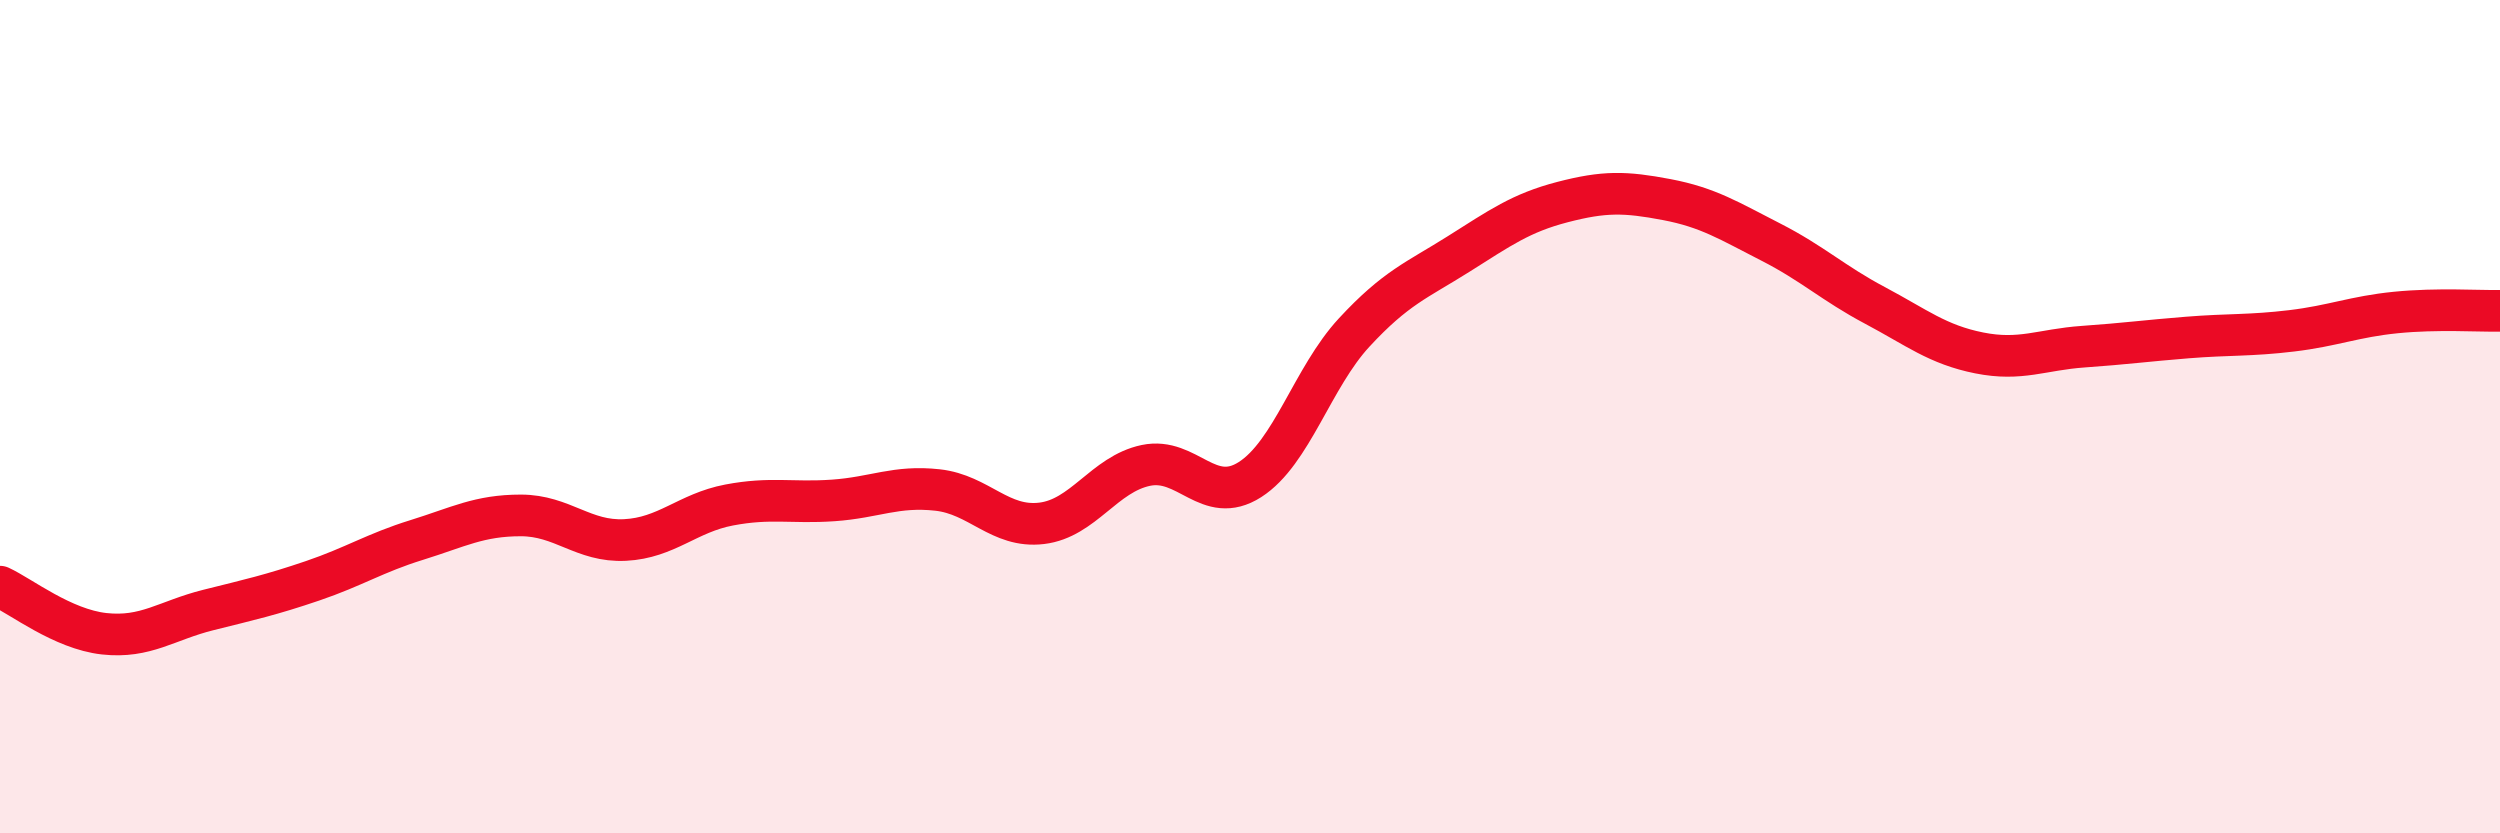
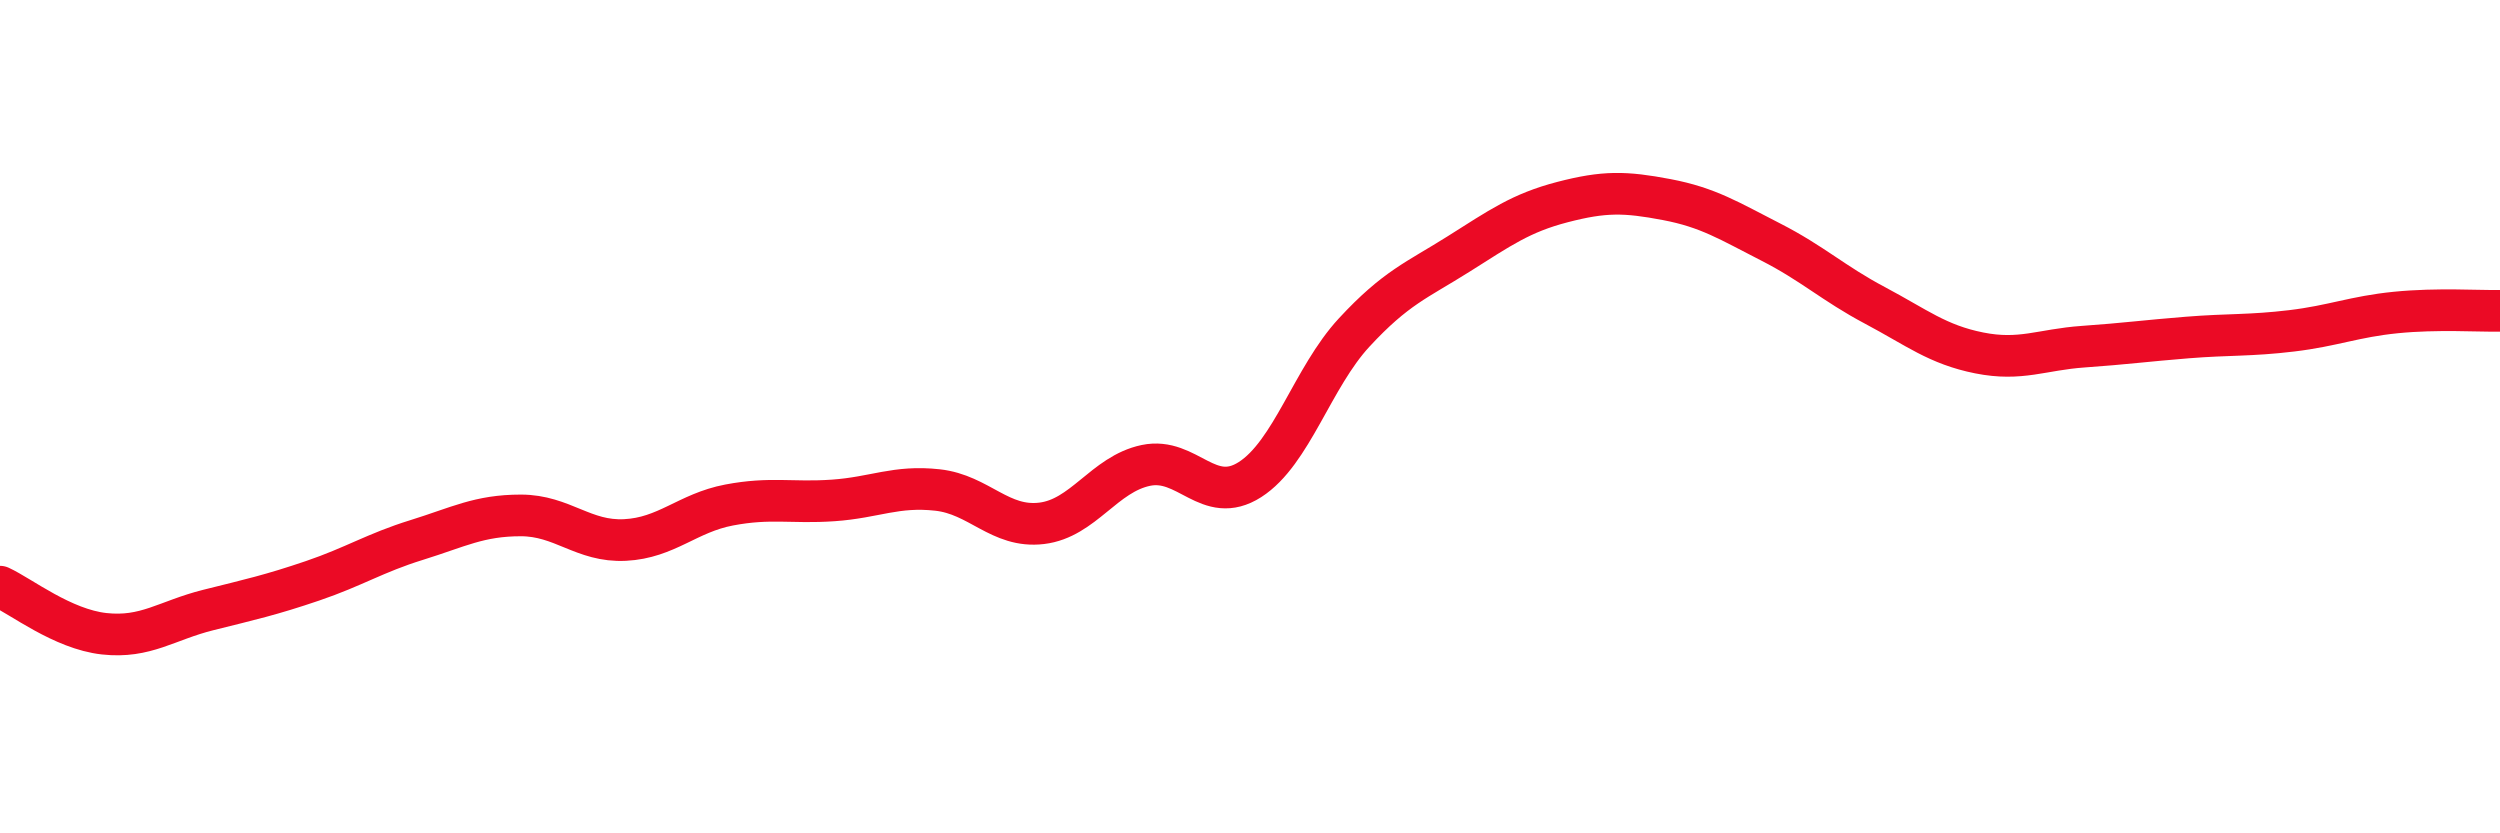
<svg xmlns="http://www.w3.org/2000/svg" width="60" height="20" viewBox="0 0 60 20">
-   <path d="M 0,14.08 C 0.5,14.31 1.5,15.1 2.5,15.21 C 3.5,15.32 4,14.89 5,14.64 C 6,14.39 6.5,14.28 7.5,13.94 C 8.5,13.6 9,13.27 10,12.96 C 11,12.65 11.5,12.37 12.5,12.37 C 13.5,12.37 14,13.01 15,12.96 C 16,12.91 16.5,12.31 17.5,12.12 C 18.5,11.93 19,12.08 20,12.01 C 21,11.94 21.5,11.65 22.5,11.76 C 23.5,11.87 24,12.68 25,12.56 C 26,12.44 26.5,11.38 27.5,11.17 C 28.5,10.96 29,12.15 30,11.51 C 31,10.87 31.5,9.06 32.5,7.98 C 33.5,6.9 34,6.73 35,6.1 C 36,5.47 36.5,5.11 37.5,4.85 C 38.5,4.59 39,4.6 40,4.79 C 41,4.98 41.5,5.3 42.5,5.81 C 43.5,6.32 44,6.8 45,7.33 C 46,7.86 46.5,8.27 47.5,8.47 C 48.5,8.67 49,8.39 50,8.32 C 51,8.25 51.5,8.18 52.5,8.1 C 53.5,8.02 54,8.06 55,7.94 C 56,7.82 56.5,7.6 57.5,7.5 C 58.5,7.4 59.5,7.47 60,7.46L60 20L0 20Z" fill="#EB0A25" opacity="0.1" stroke-linecap="round" stroke-linejoin="round" />
  <path d="M 0,14.08 C 0.5,14.31 1.5,15.1 2.5,15.21 C 3.5,15.32 4,14.89 5,14.64 C 6,14.39 6.5,14.28 7.5,13.94 C 8.5,13.6 9,13.27 10,12.96 C 11,12.65 11.5,12.37 12.5,12.37 C 13.5,12.37 14,13.01 15,12.96 C 16,12.91 16.5,12.31 17.5,12.12 C 18.5,11.93 19,12.08 20,12.01 C 21,11.94 21.5,11.65 22.5,11.76 C 23.5,11.87 24,12.68 25,12.56 C 26,12.44 26.5,11.38 27.5,11.17 C 28.5,10.96 29,12.15 30,11.51 C 31,10.87 31.5,9.06 32.5,7.98 C 33.5,6.9 34,6.73 35,6.1 C 36,5.47 36.5,5.11 37.5,4.85 C 38.5,4.59 39,4.6 40,4.79 C 41,4.98 41.5,5.3 42.5,5.81 C 43.5,6.32 44,6.8 45,7.33 C 46,7.86 46.5,8.27 47.5,8.47 C 48.5,8.67 49,8.39 50,8.32 C 51,8.25 51.5,8.18 52.5,8.1 C 53.5,8.02 54,8.06 55,7.94 C 56,7.82 56.5,7.6 57.5,7.5 C 58.5,7.4 59.5,7.47 60,7.46" stroke="#EB0A25" stroke-width="1" fill="none" stroke-linecap="round" stroke-linejoin="round" />
</svg>